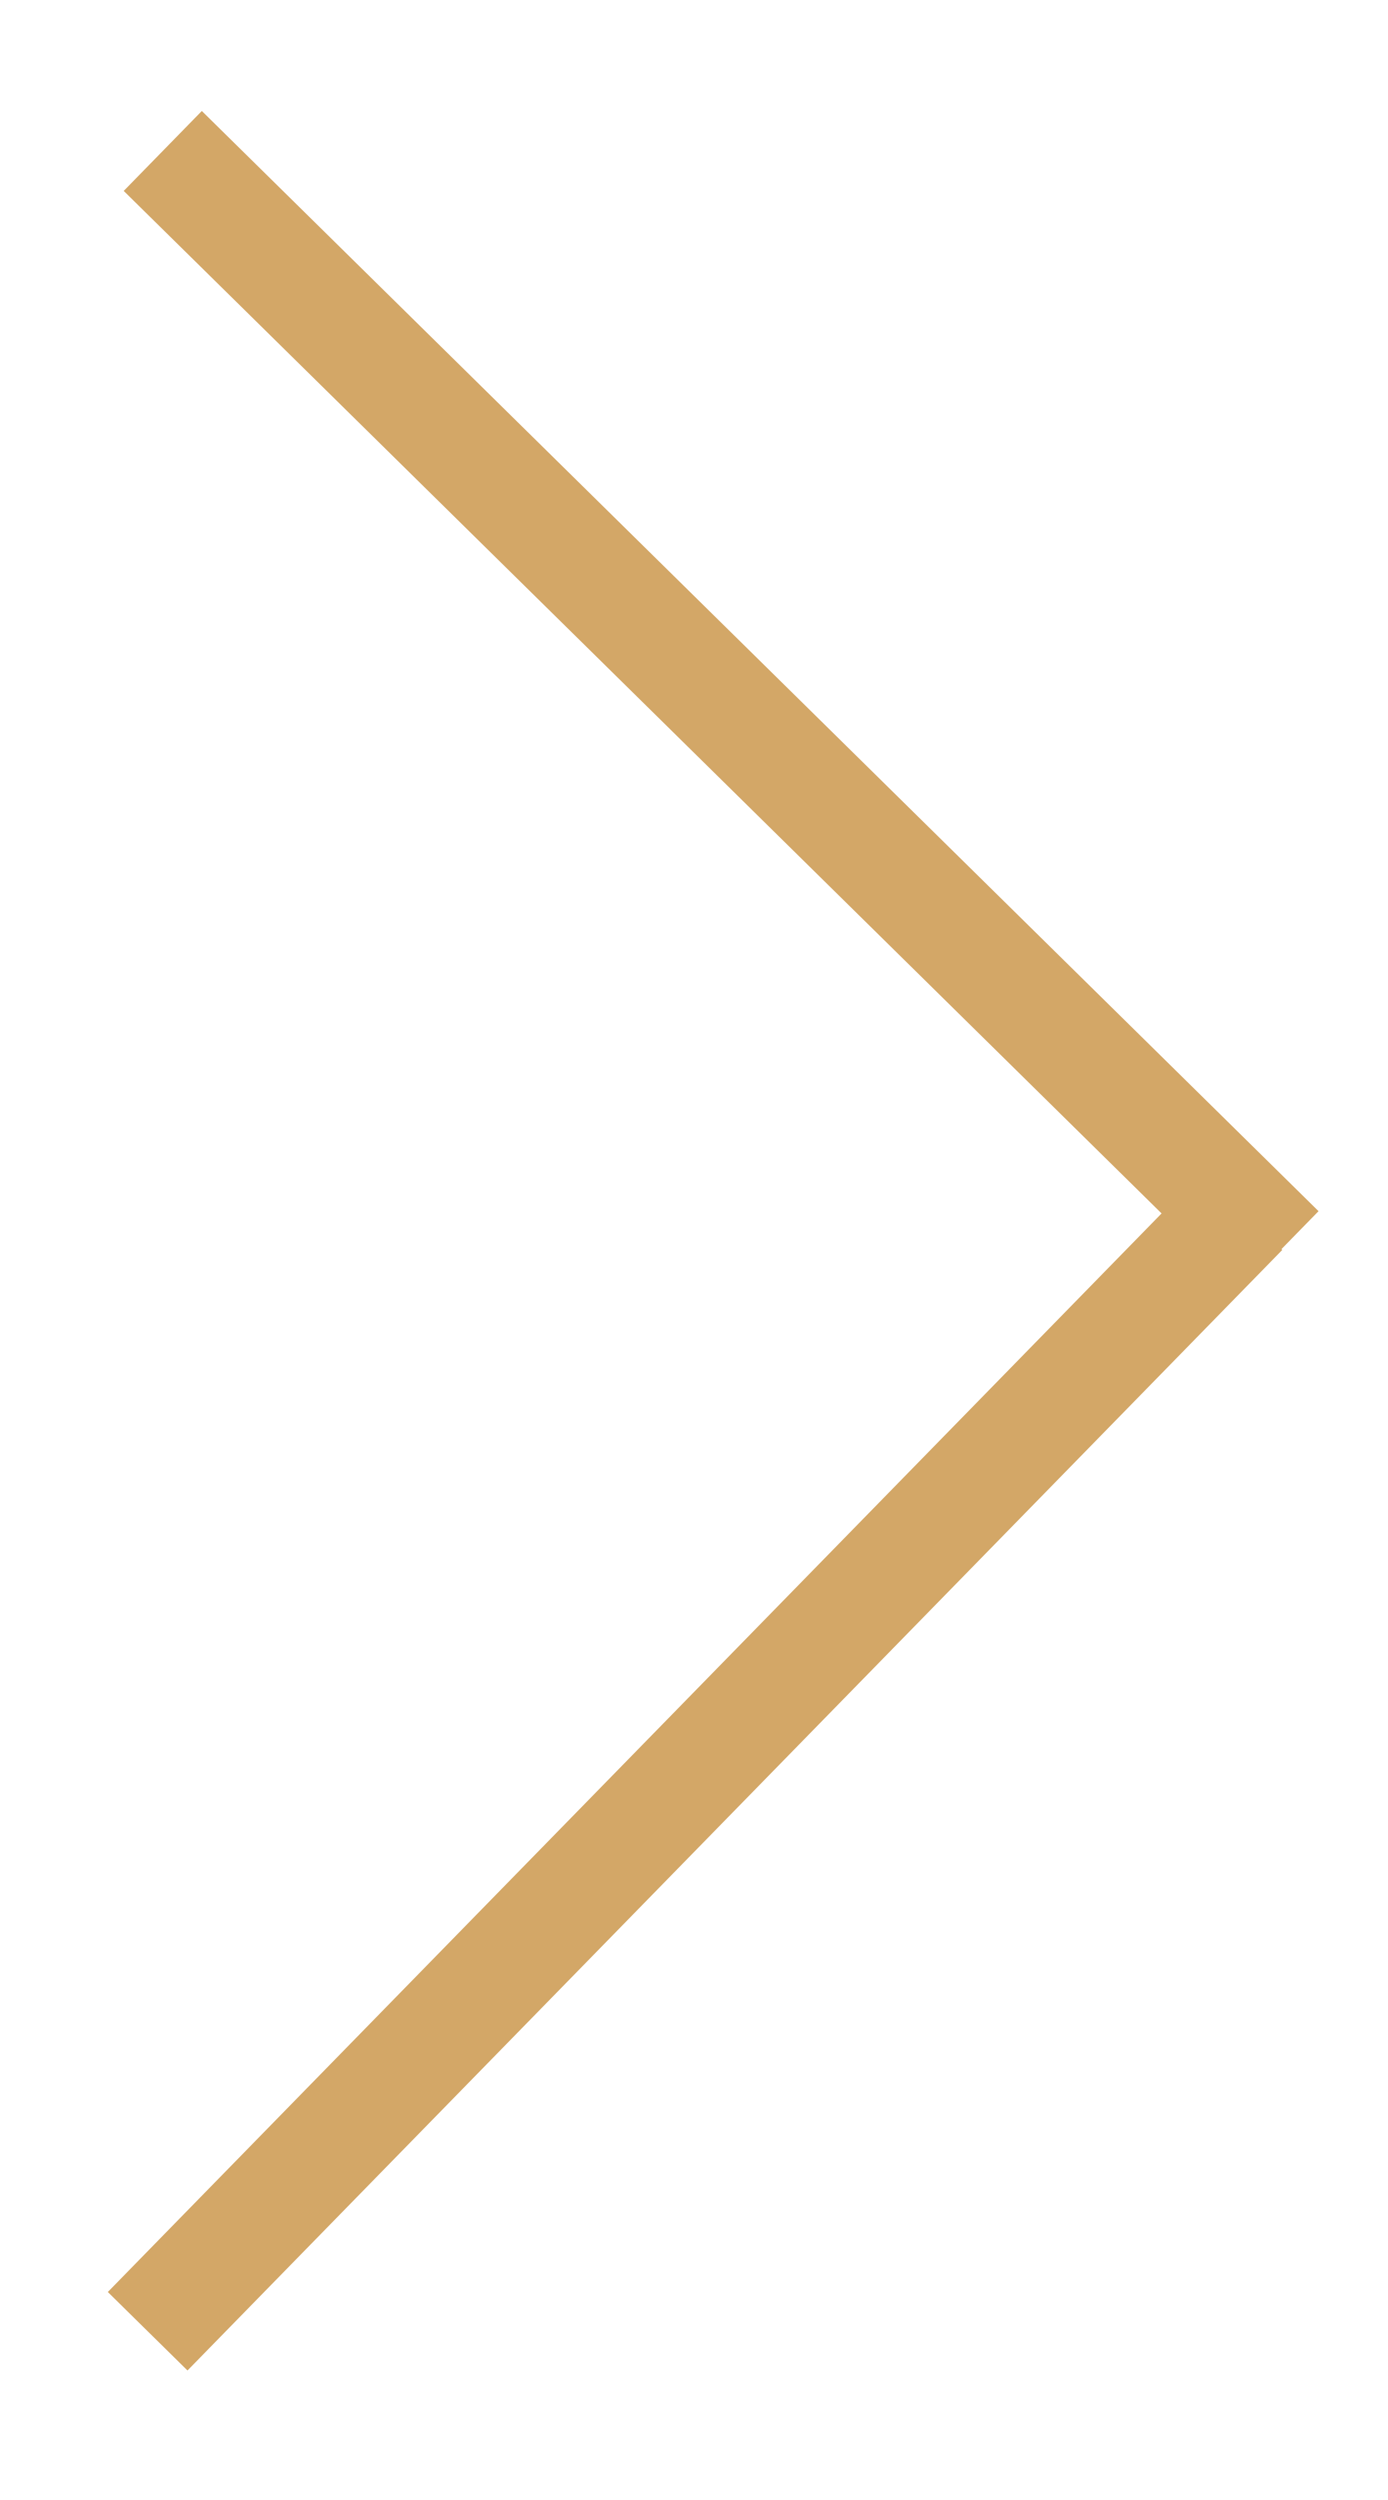
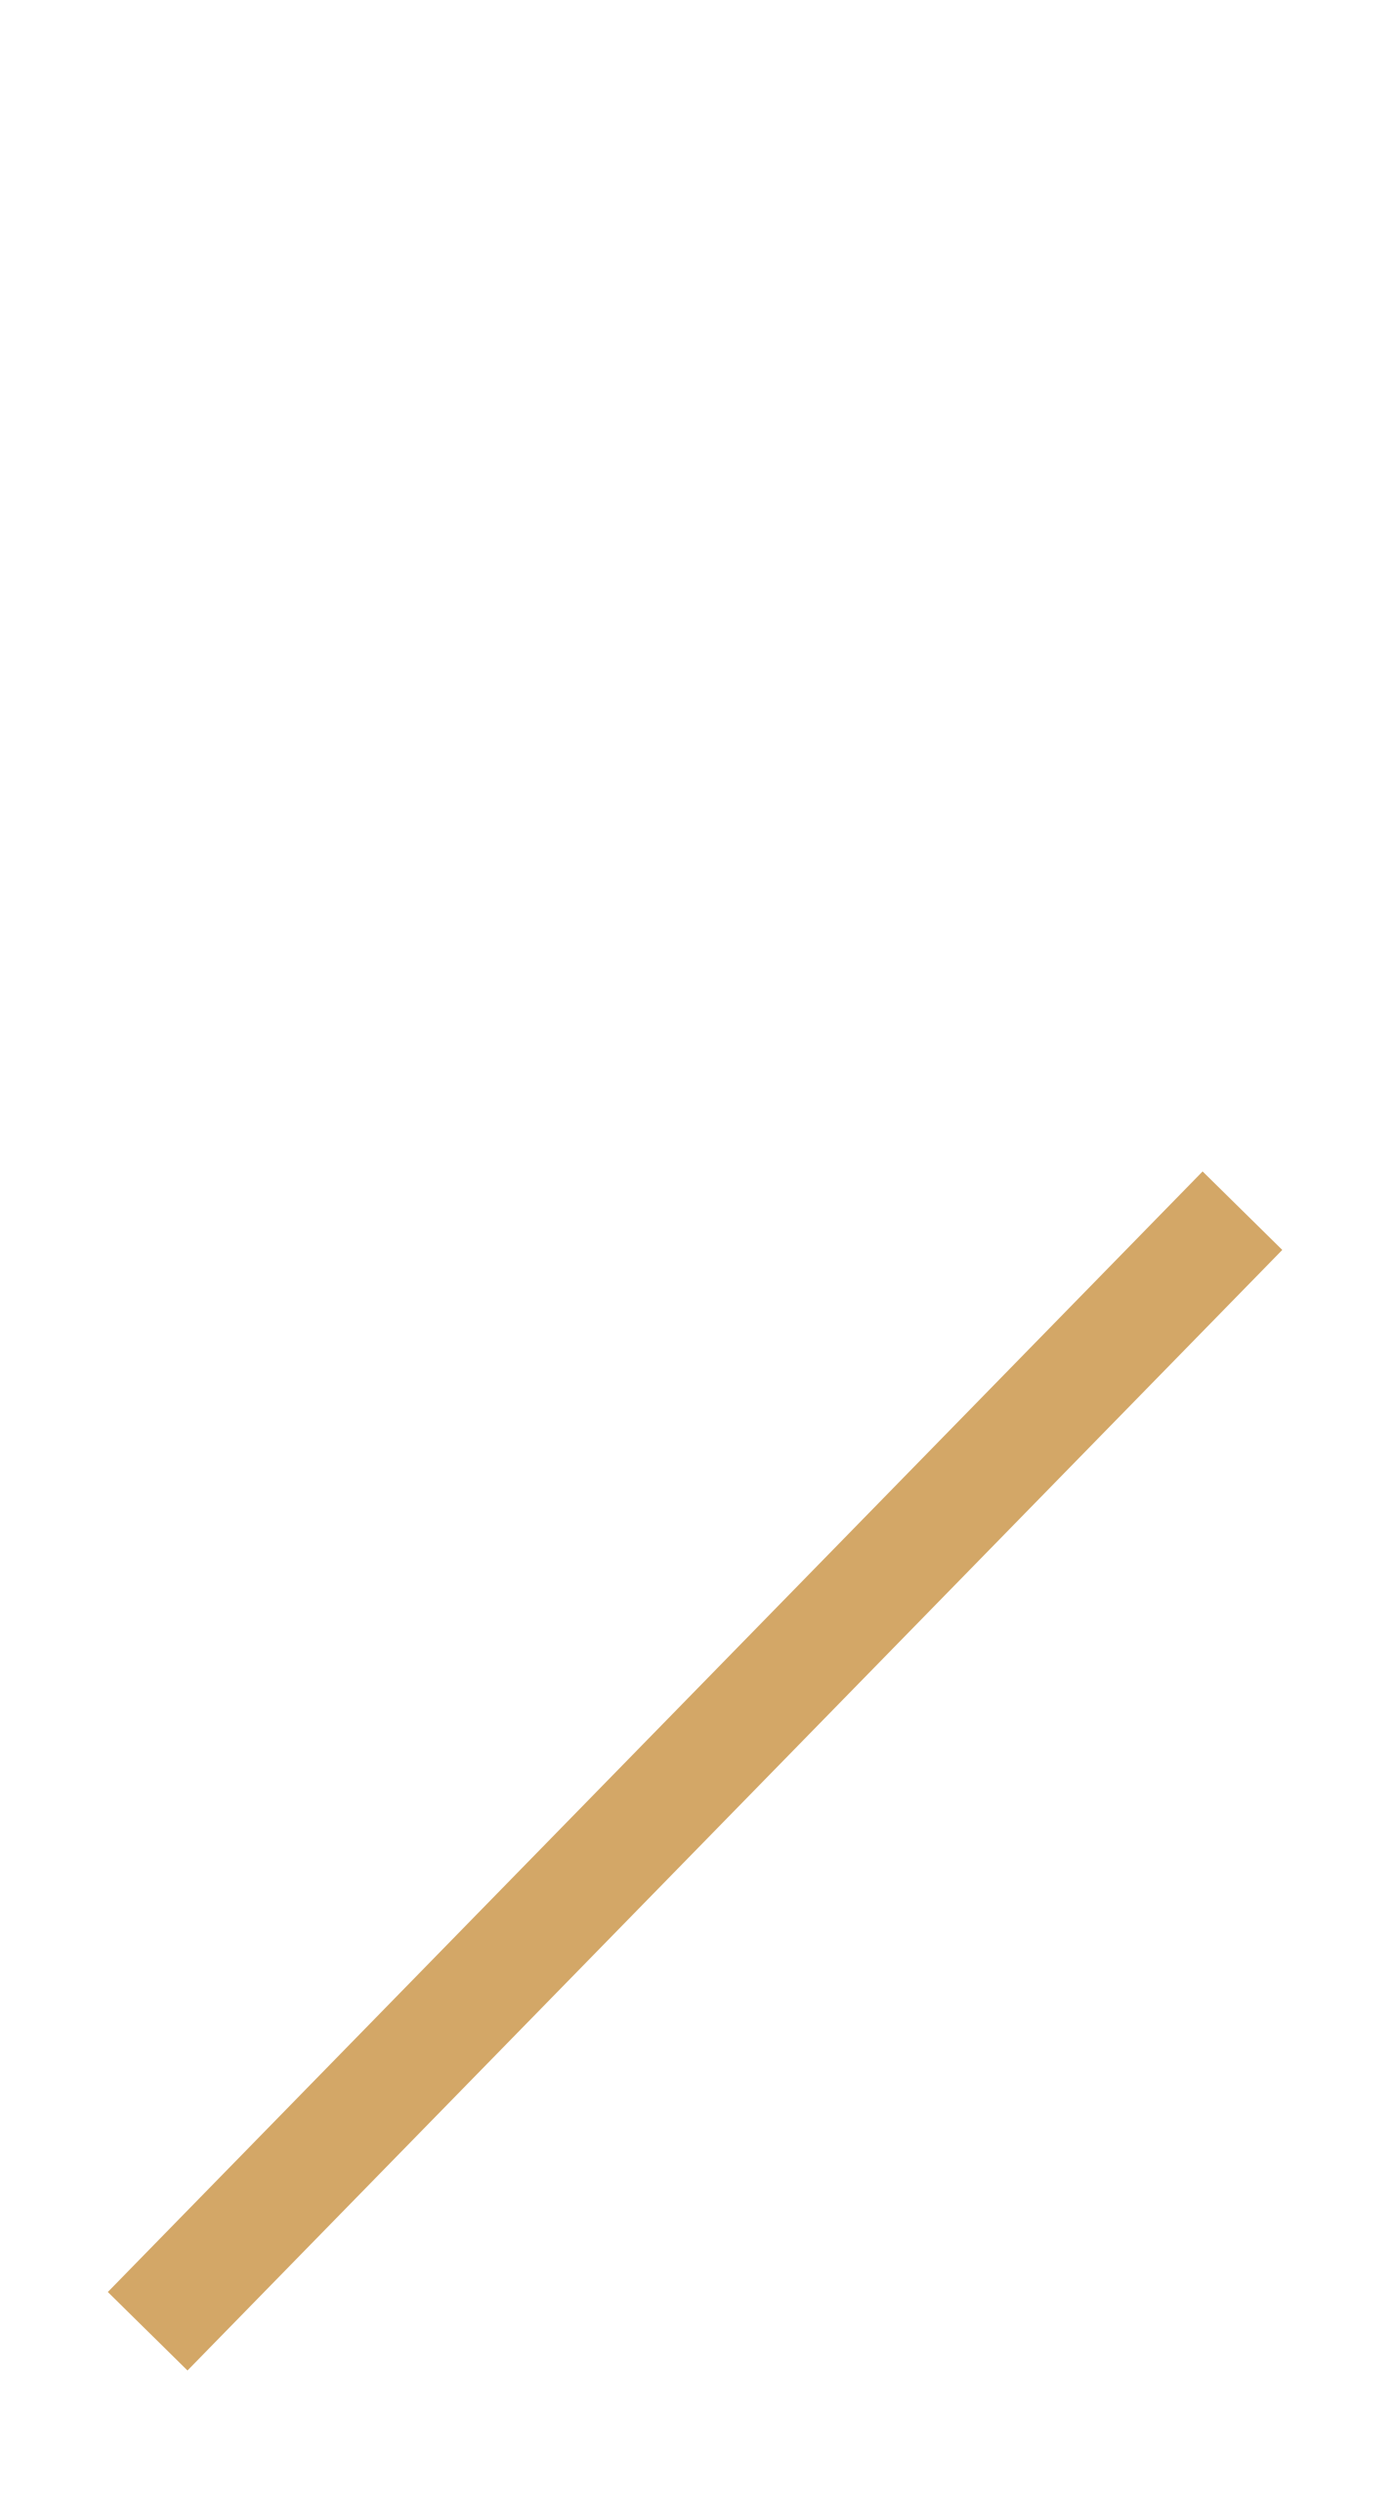
<svg xmlns="http://www.w3.org/2000/svg" width="10" height="18" viewBox="0 0 10 18" fill="none">
-   <line y1="-0.403" x2="11.284" y2="-0.403" transform="matrix(0.713 0.702 -0.699 0.715 0.891 1.375)" stroke="#D3A767" stroke-width="0.805" />
  <line y1="-0.403" x2="11.284" y2="-0.403" transform="matrix(-0.699 0.715 -0.713 -0.702 8.664 8.434)" stroke="#D3A767" stroke-width="0.805" />
</svg>